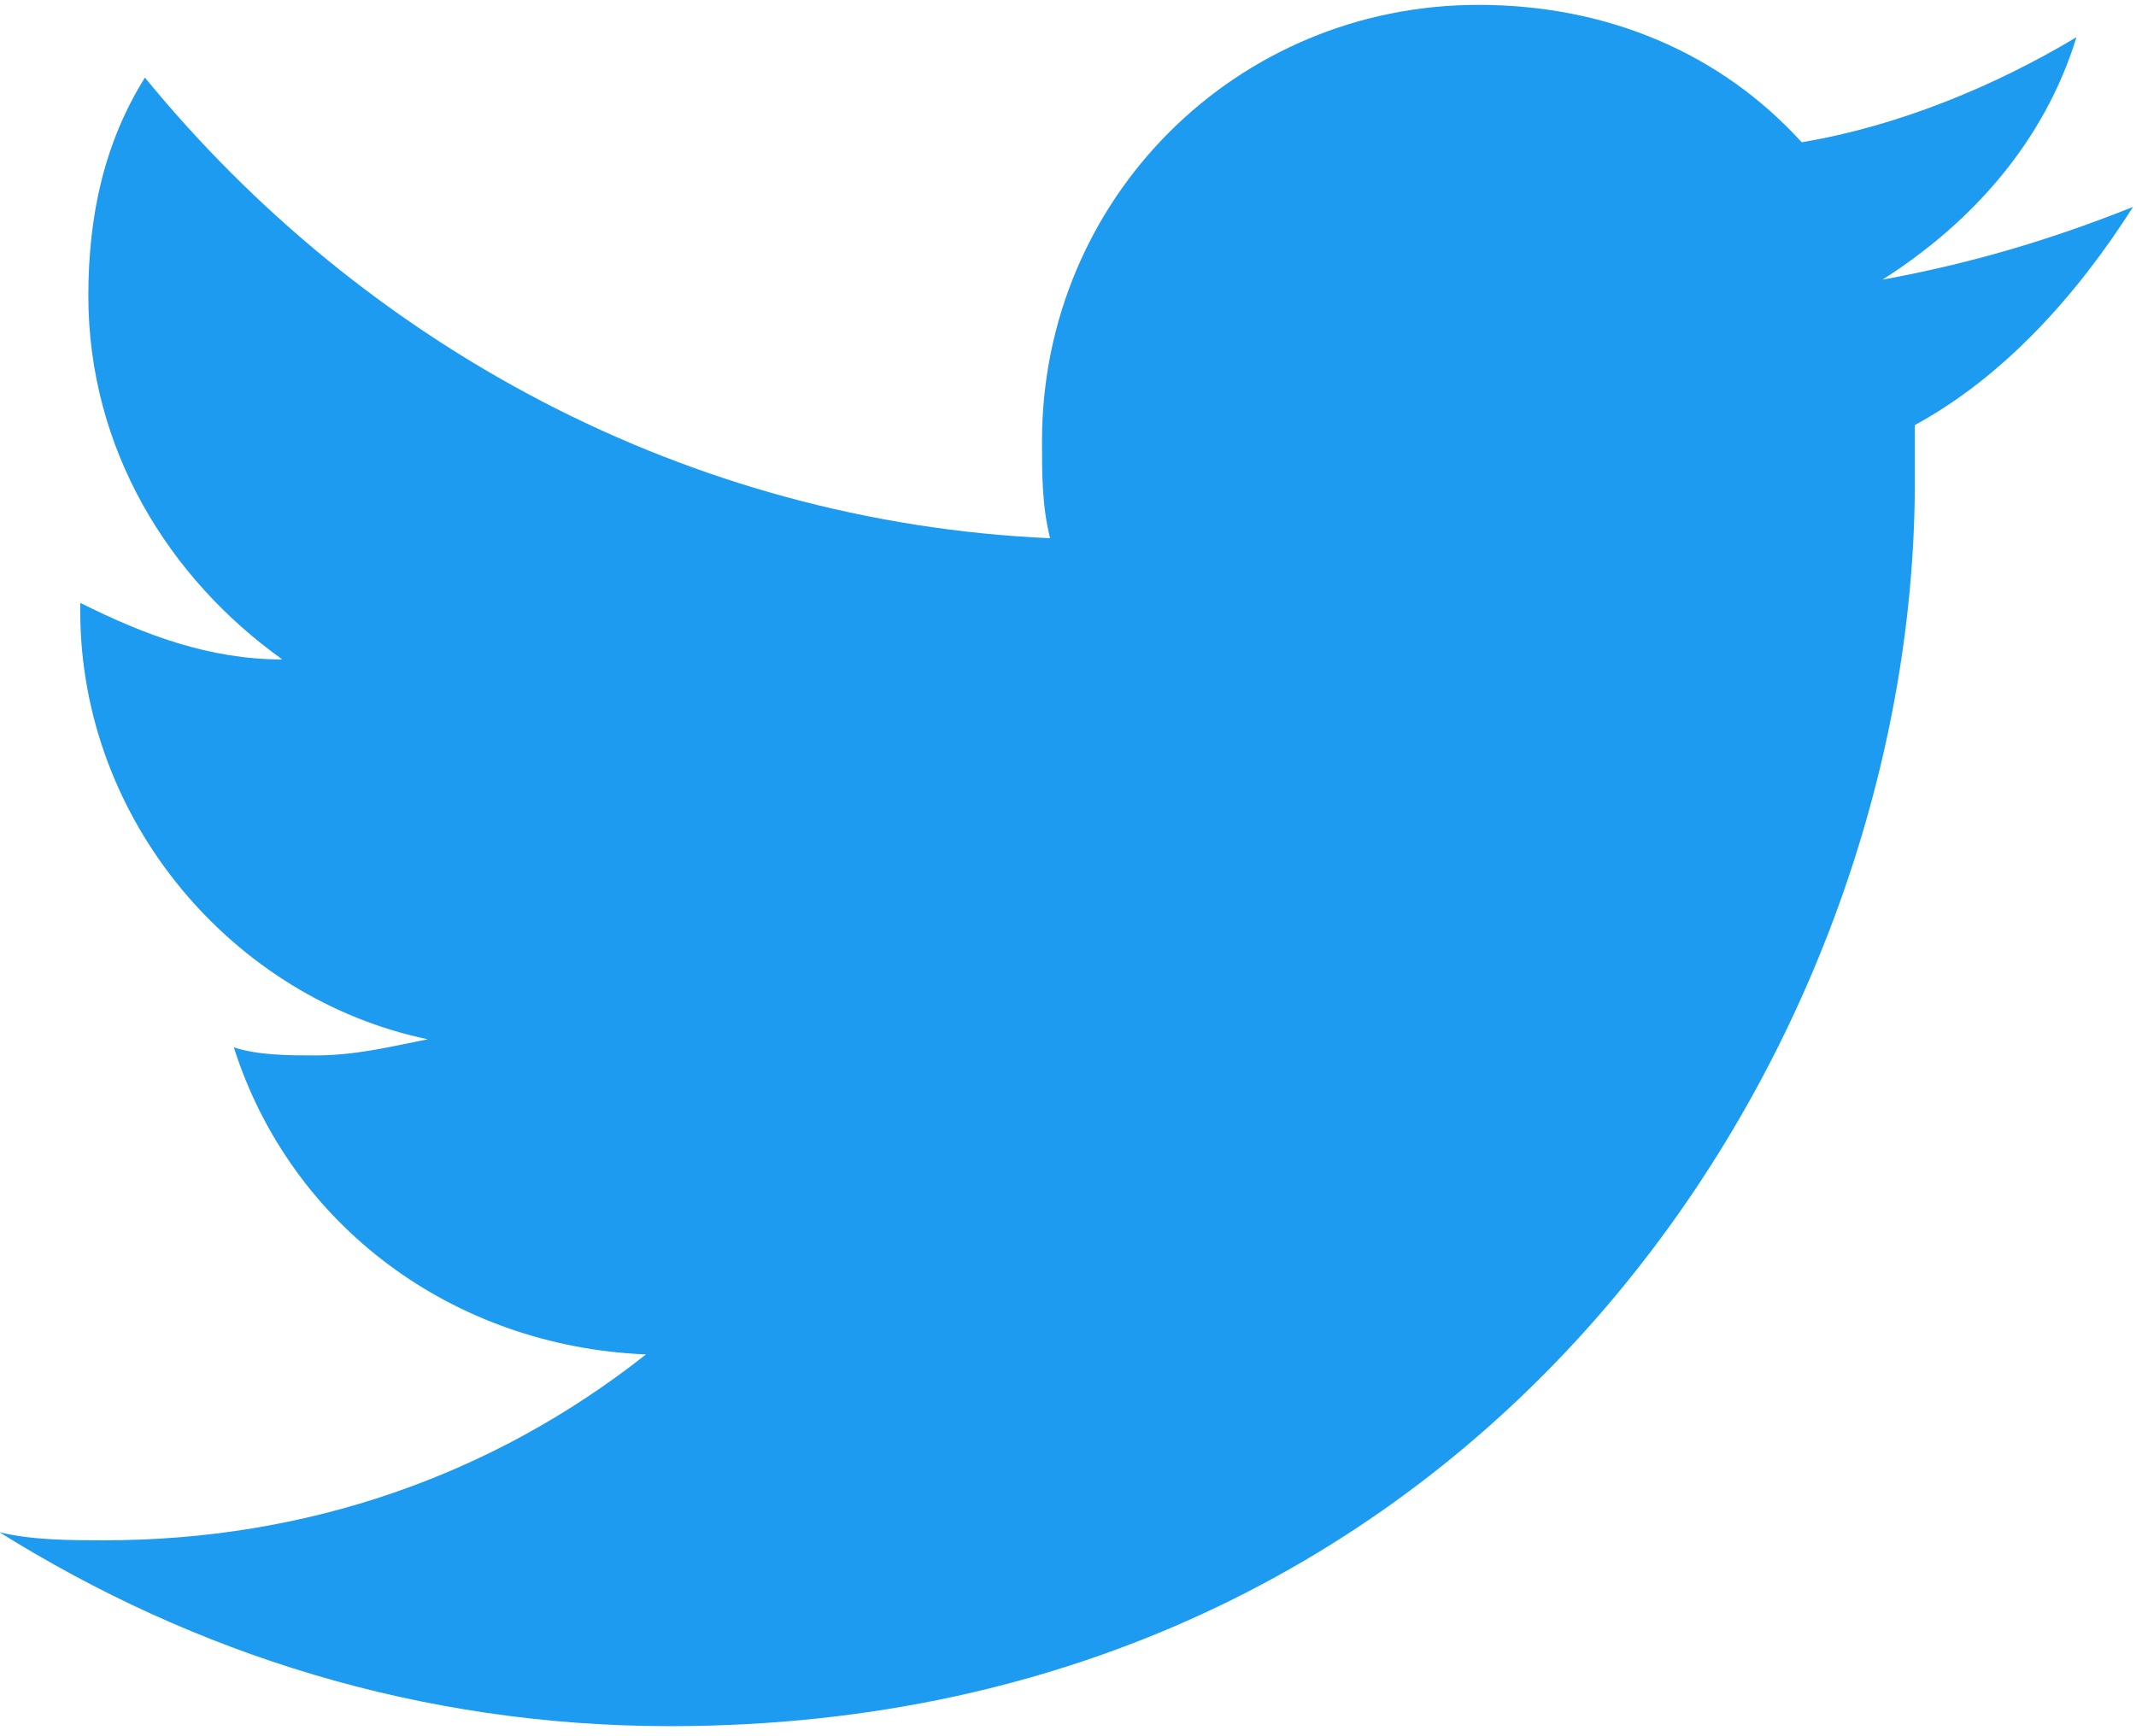
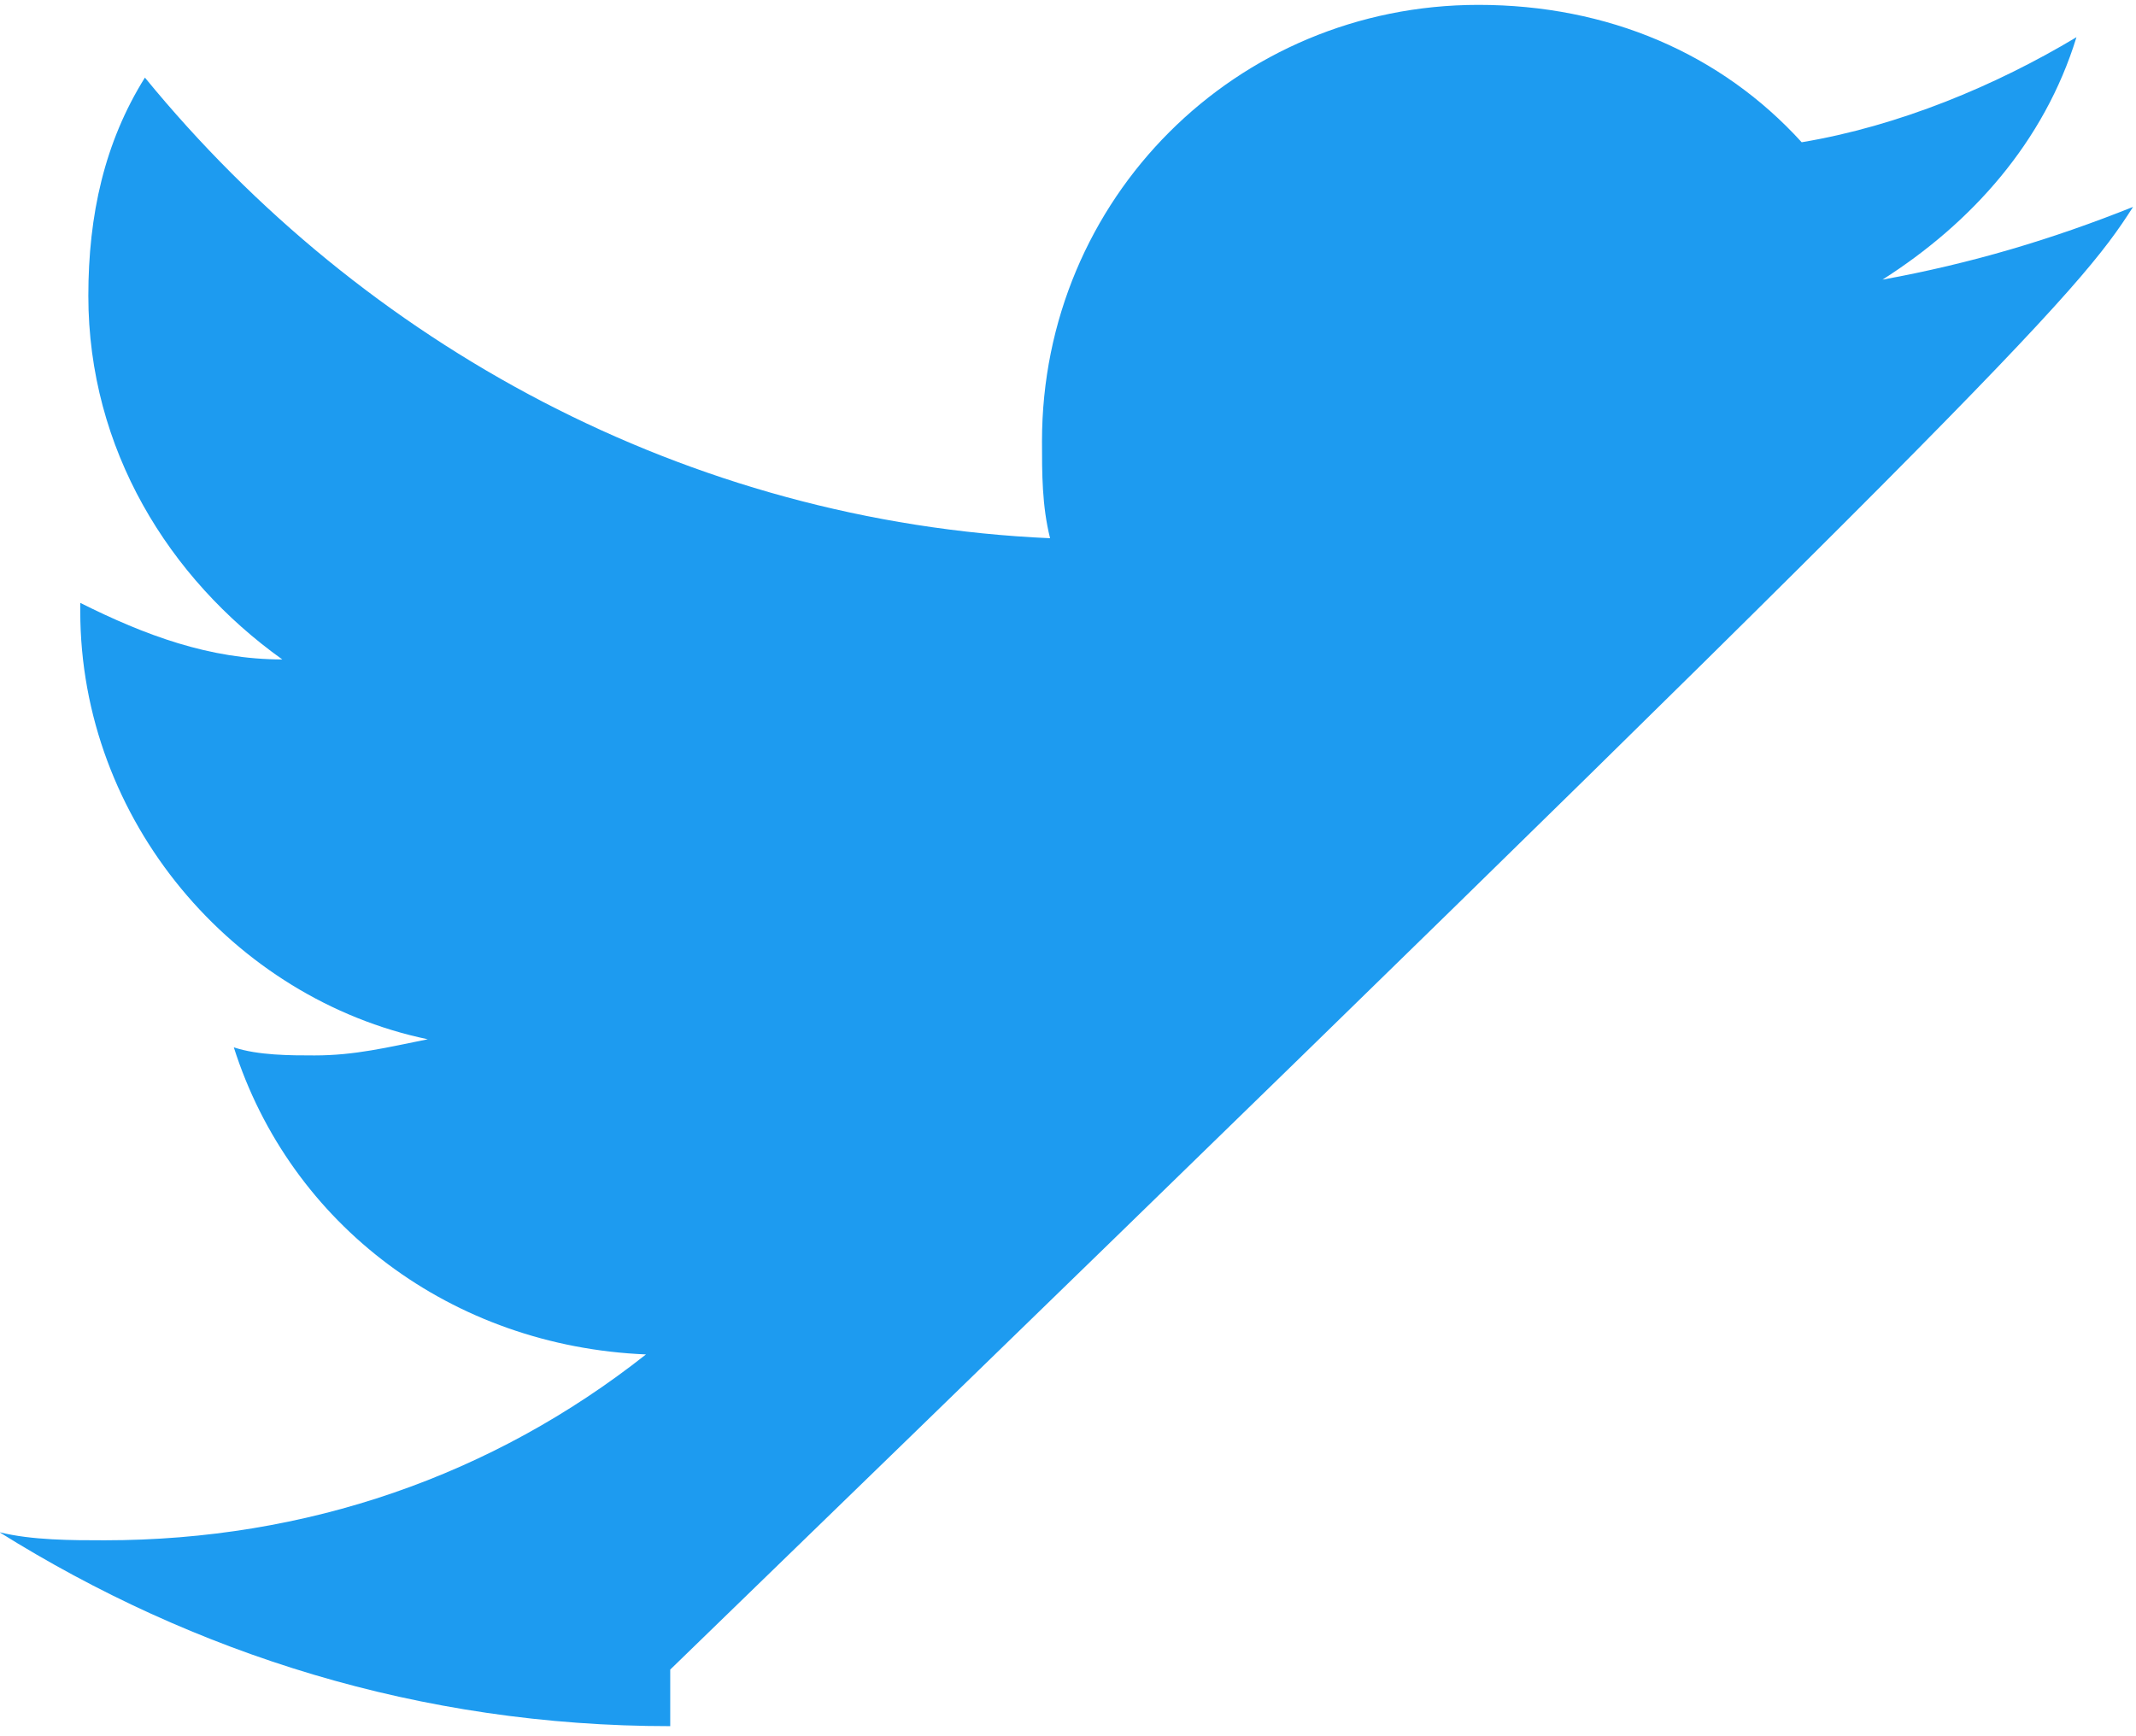
<svg xmlns="http://www.w3.org/2000/svg" version="1.1" id="Ebene_1" x="0px" y="0px" viewBox="0 0 183.2 148.9" style="enable-background:new 0 0 183.2 148.9;" xml:space="preserve">
  <style type="text/css">
	.st0{fill:#1D9BF0;}
</style>
  <g transform="matrix(1.333 0 0 -1.333 0 1122.5) translate(-3175 -1998) scale(5.2)">
    <g>
      <g>
        <g transform="translate(742.57 507.31)">
-           <path class="st0" d="M-105.6,36.3c-1-0.4-2-0.7-3.1-0.9c1.1,0.7,2,1.7,2.4,3c-1-0.6-2.2-1.1-3.4-1.3c-1,1.1-2.4,1.7-4,1.7      c-3,0-5.4-2.4-5.4-5.4c0-0.4,0-0.8,0.1-1.2c-4.5,0.2-8.5,2.4-11.2,5.7c-0.5-0.8-0.7-1.7-0.7-2.7c0-1.9,1-3.5,2.4-4.5      c-0.9,0-1.7,0.3-2.5,0.7v-0.1c0-2.6,1.9-4.8,4.3-5.3c-0.5-0.1-0.9-0.2-1.4-0.2c-0.3,0-0.7,0-1,0.1c0.7-2.2,2.7-3.7,5.1-3.8      c-1.9-1.5-4.2-2.3-6.7-2.3c-0.4,0-0.9,0-1.3,0.1c2.4-1.5,5.2-2.4,8.3-2.4c10,0,15.4,8.3,15.4,15.4c0,0.2,0,0.5,0,0.7      C-107.2,34.2-106.3,35.2-105.6,36.3" />
+           <path class="st0" d="M-105.6,36.3c-1-0.4-2-0.7-3.1-0.9c1.1,0.7,2,1.7,2.4,3c-1-0.6-2.2-1.1-3.4-1.3c-1,1.1-2.4,1.7-4,1.7      c-3,0-5.4-2.4-5.4-5.4c0-0.4,0-0.8,0.1-1.2c-4.5,0.2-8.5,2.4-11.2,5.7c-0.5-0.8-0.7-1.7-0.7-2.7c0-1.9,1-3.5,2.4-4.5      c-0.9,0-1.7,0.3-2.5,0.7v-0.1c0-2.6,1.9-4.8,4.3-5.3c-0.5-0.1-0.9-0.2-1.4-0.2c-0.3,0-0.7,0-1,0.1c0.7-2.2,2.7-3.7,5.1-3.8      c-1.9-1.5-4.2-2.3-6.7-2.3c-0.4,0-0.9,0-1.3,0.1c2.4-1.5,5.2-2.4,8.3-2.4c0,0.2,0,0.5,0,0.7      C-107.2,34.2-106.3,35.2-105.6,36.3" />
        </g>
      </g>
    </g>
  </g>
</svg>